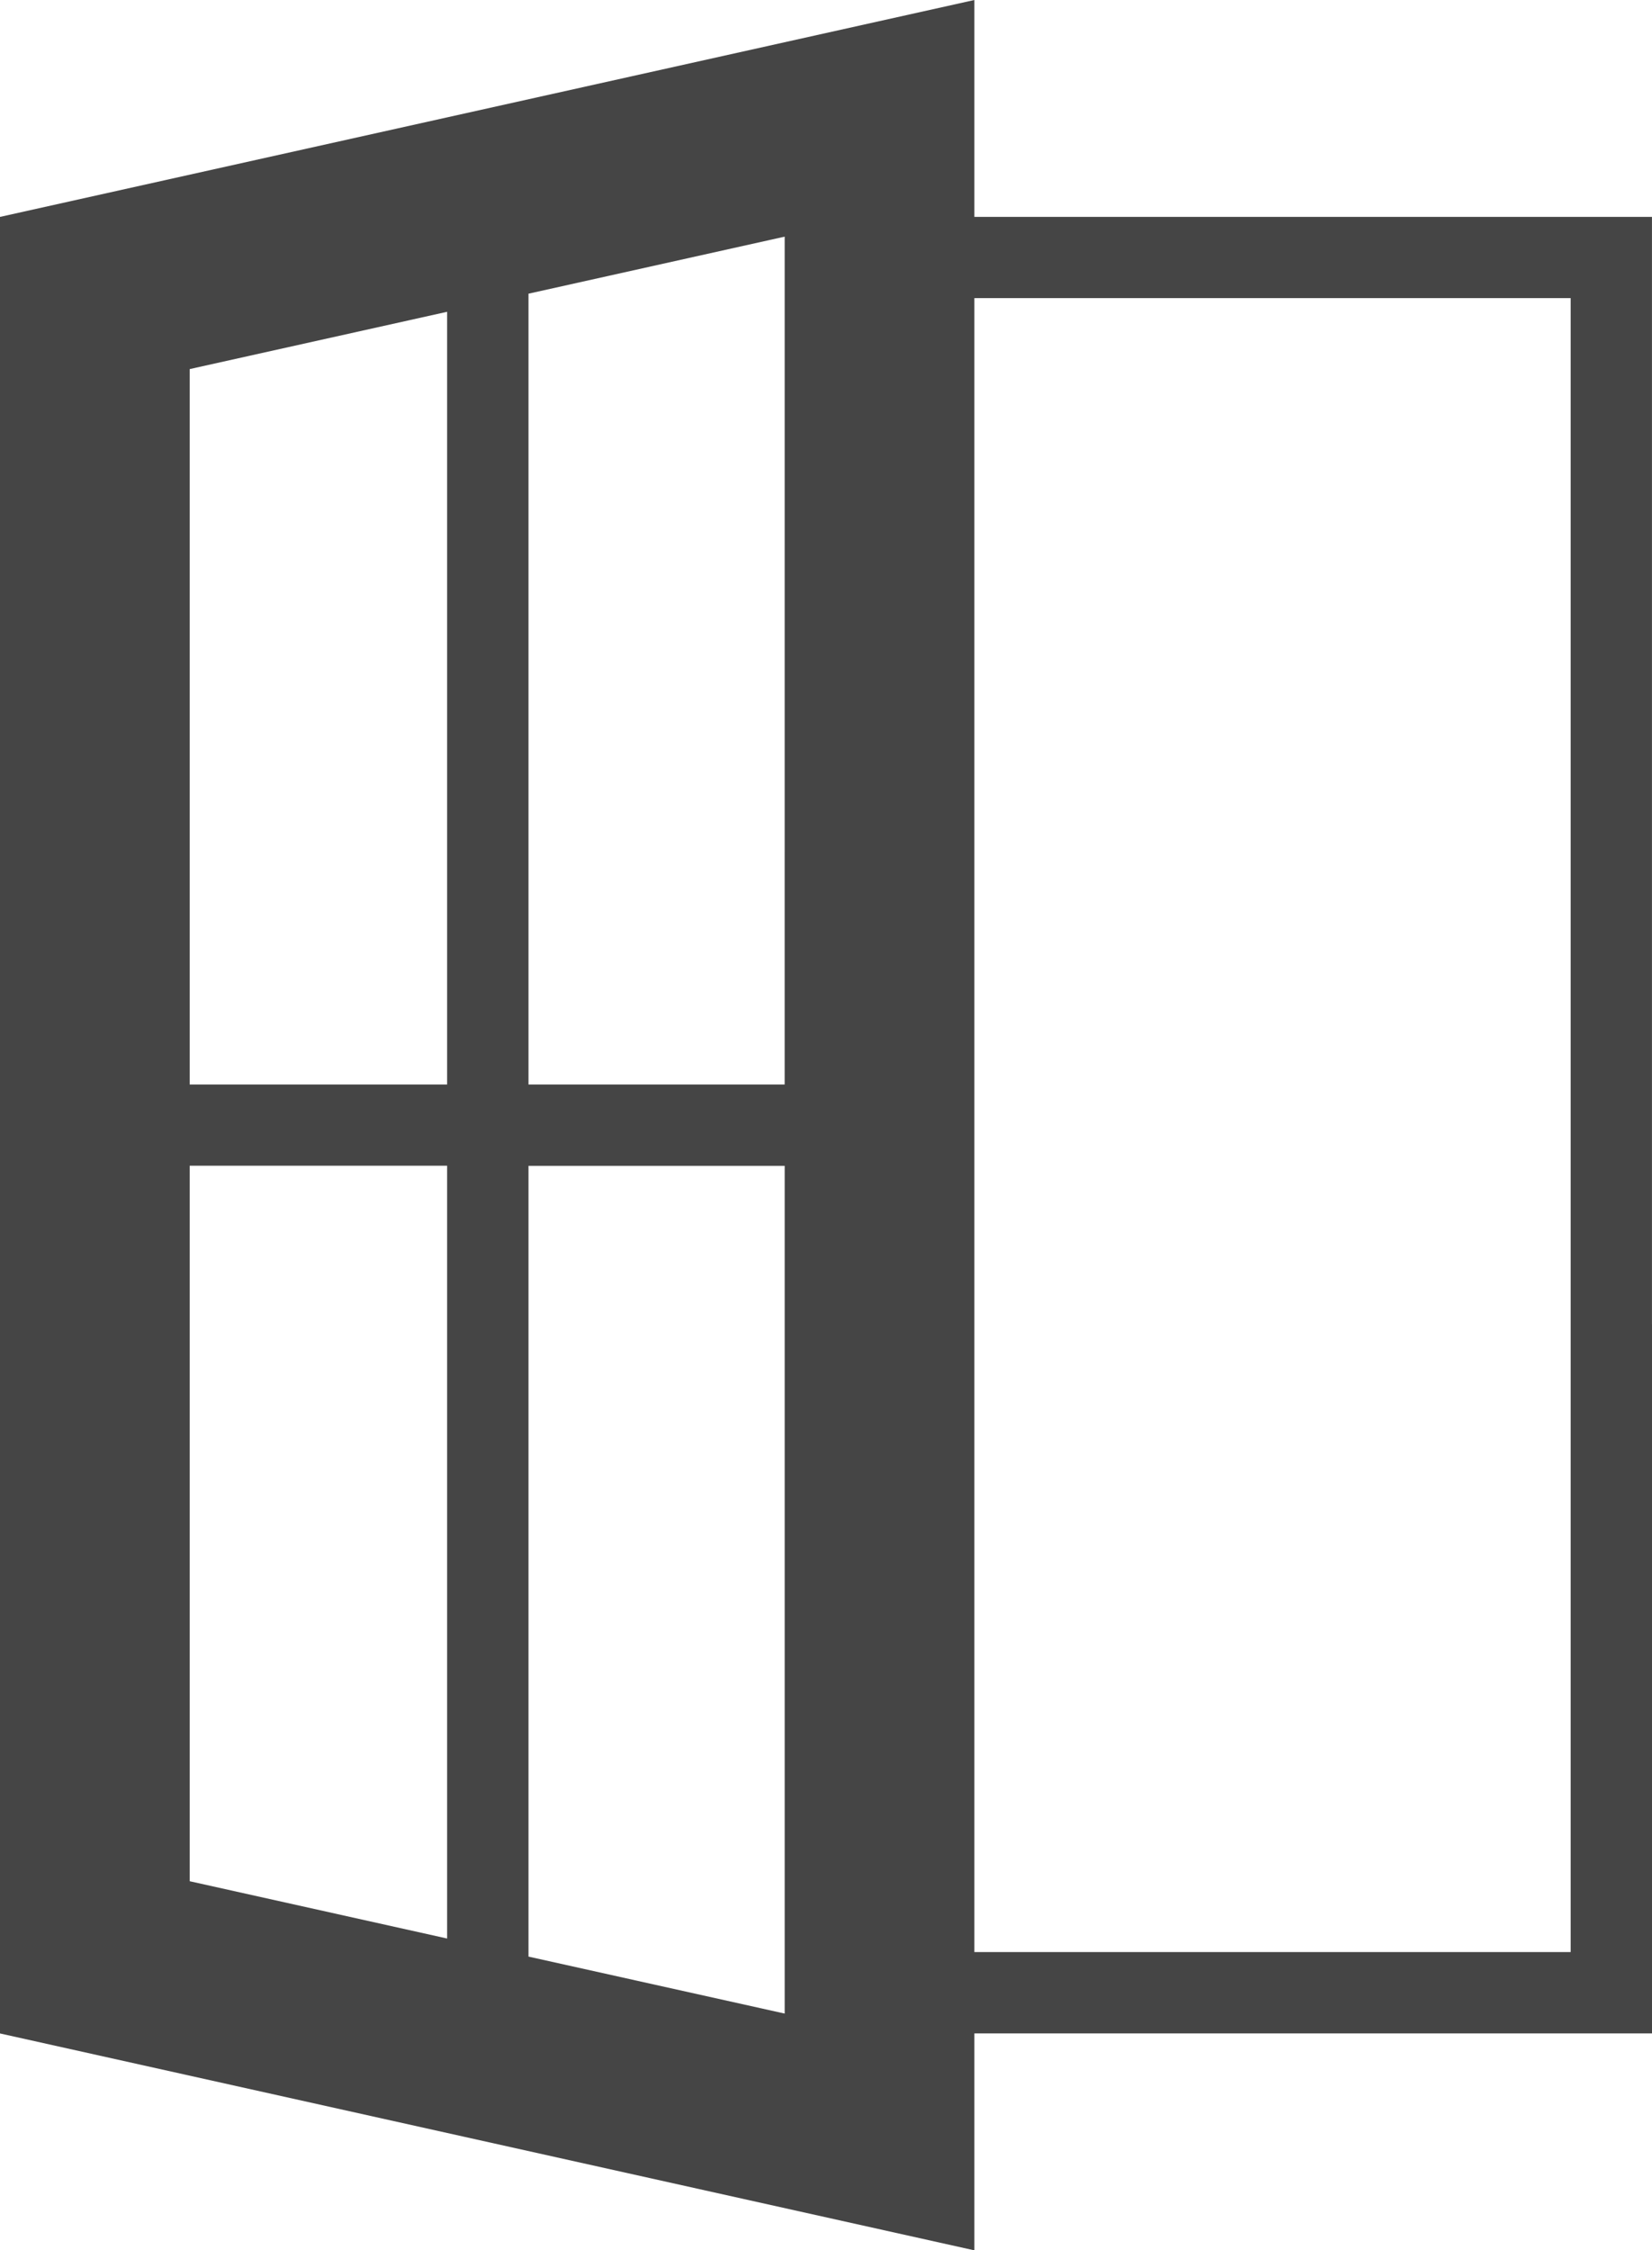
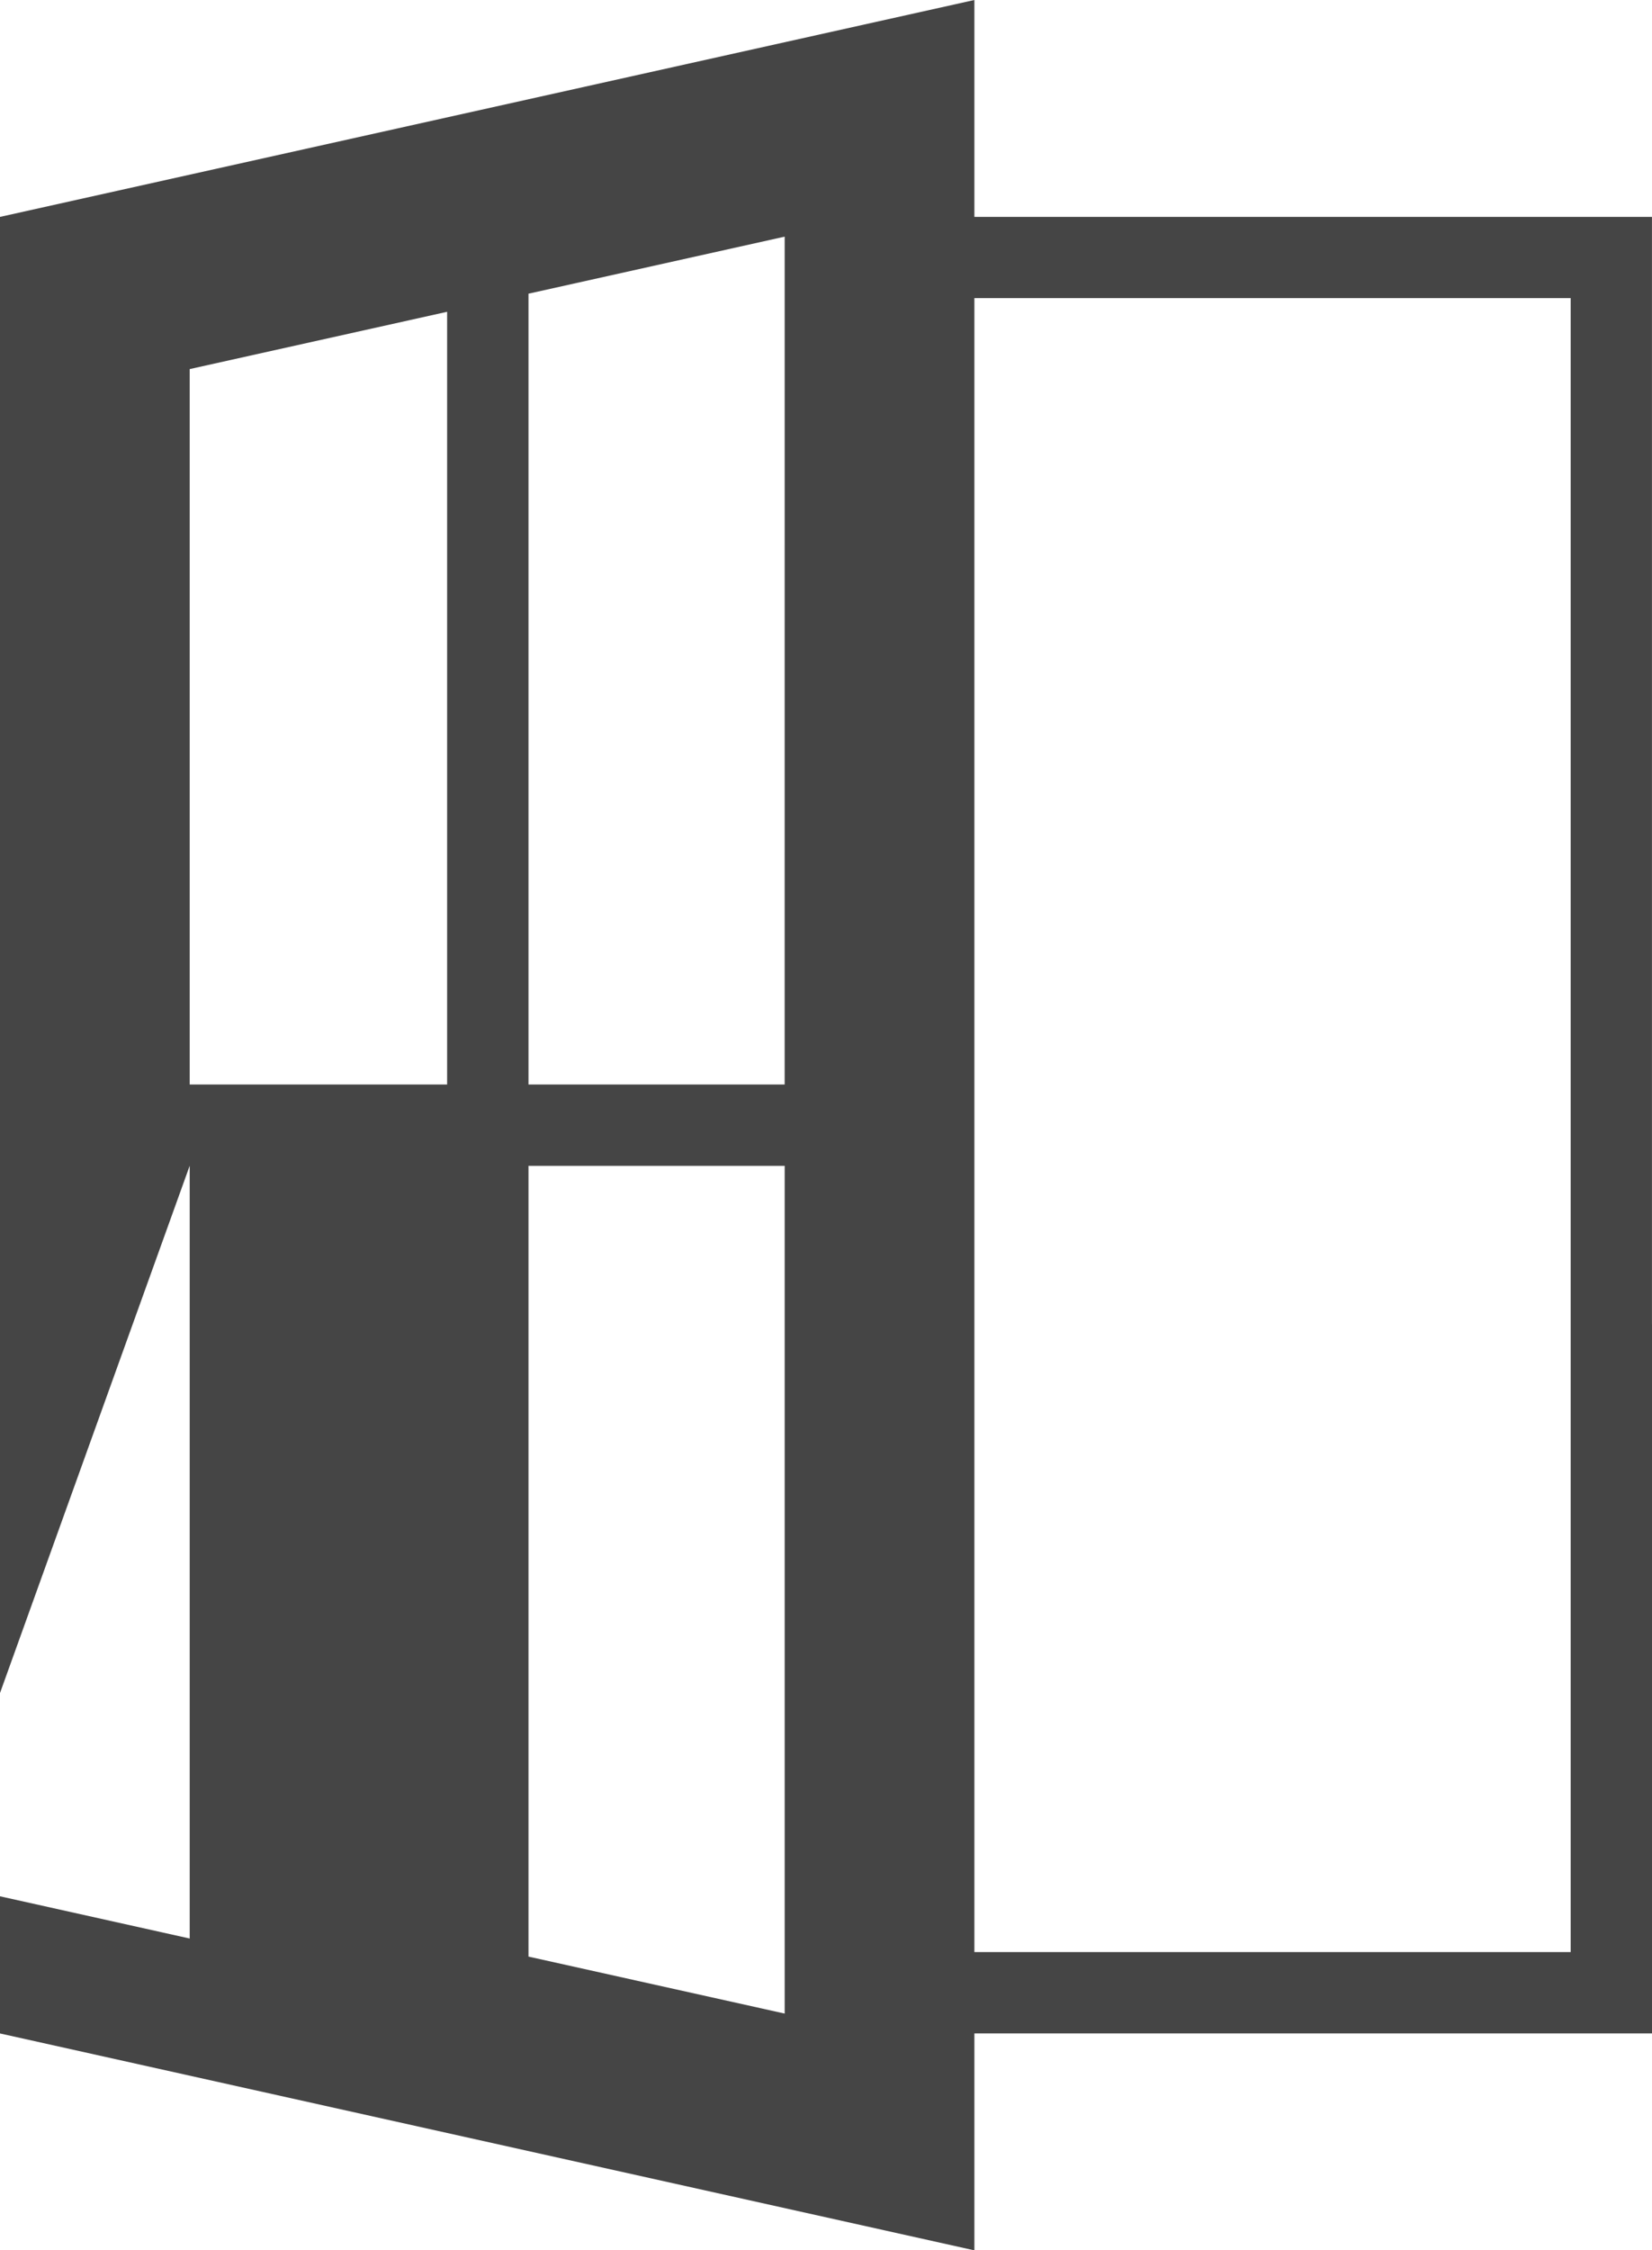
<svg xmlns="http://www.w3.org/2000/svg" width="53.216" height="72.469" viewBox="0 0 53.216 72.469">
-   <path id="Tracé_32" data-name="Tracé 32" d="M59.872,51.152V71.364H40.664V18.1H59.872V52.7a6.467,6.467,0,0,1,2.619.006V15.485H40.664V8.5L9.276,15.485v58.5l31.388,6.985V73.984H62.492V51.146a6.533,6.533,0,0,1-1.322.137A6.62,6.62,0,0,1,59.872,51.152Zm-25.32-7.726H26.3V17.958l8.253-1.837ZM23.679,18.541V43.425H15.387V20.386Zm-8.292,27.5h8.292V70.928l-8.292-1.845ZM26.3,71.51V46.045h8.253v27.3Z" transform="translate(-9.276 -8.5)" fill="#454545" />
+   <path id="Tracé_32" data-name="Tracé 32" d="M59.872,51.152V71.364H40.664V18.1H59.872V52.7a6.467,6.467,0,0,1,2.619.006V15.485H40.664V8.5L9.276,15.485v58.5l31.388,6.985V73.984H62.492V51.146a6.533,6.533,0,0,1-1.322.137A6.62,6.62,0,0,1,59.872,51.152Zm-25.32-7.726H26.3V17.958l8.253-1.837ZM23.679,18.541V43.425H15.387V20.386Zm-8.292,27.5V70.928l-8.292-1.845ZM26.3,71.51V46.045h8.253v27.3Z" transform="translate(-9.276 -8.5)" fill="#454545" />
</svg>